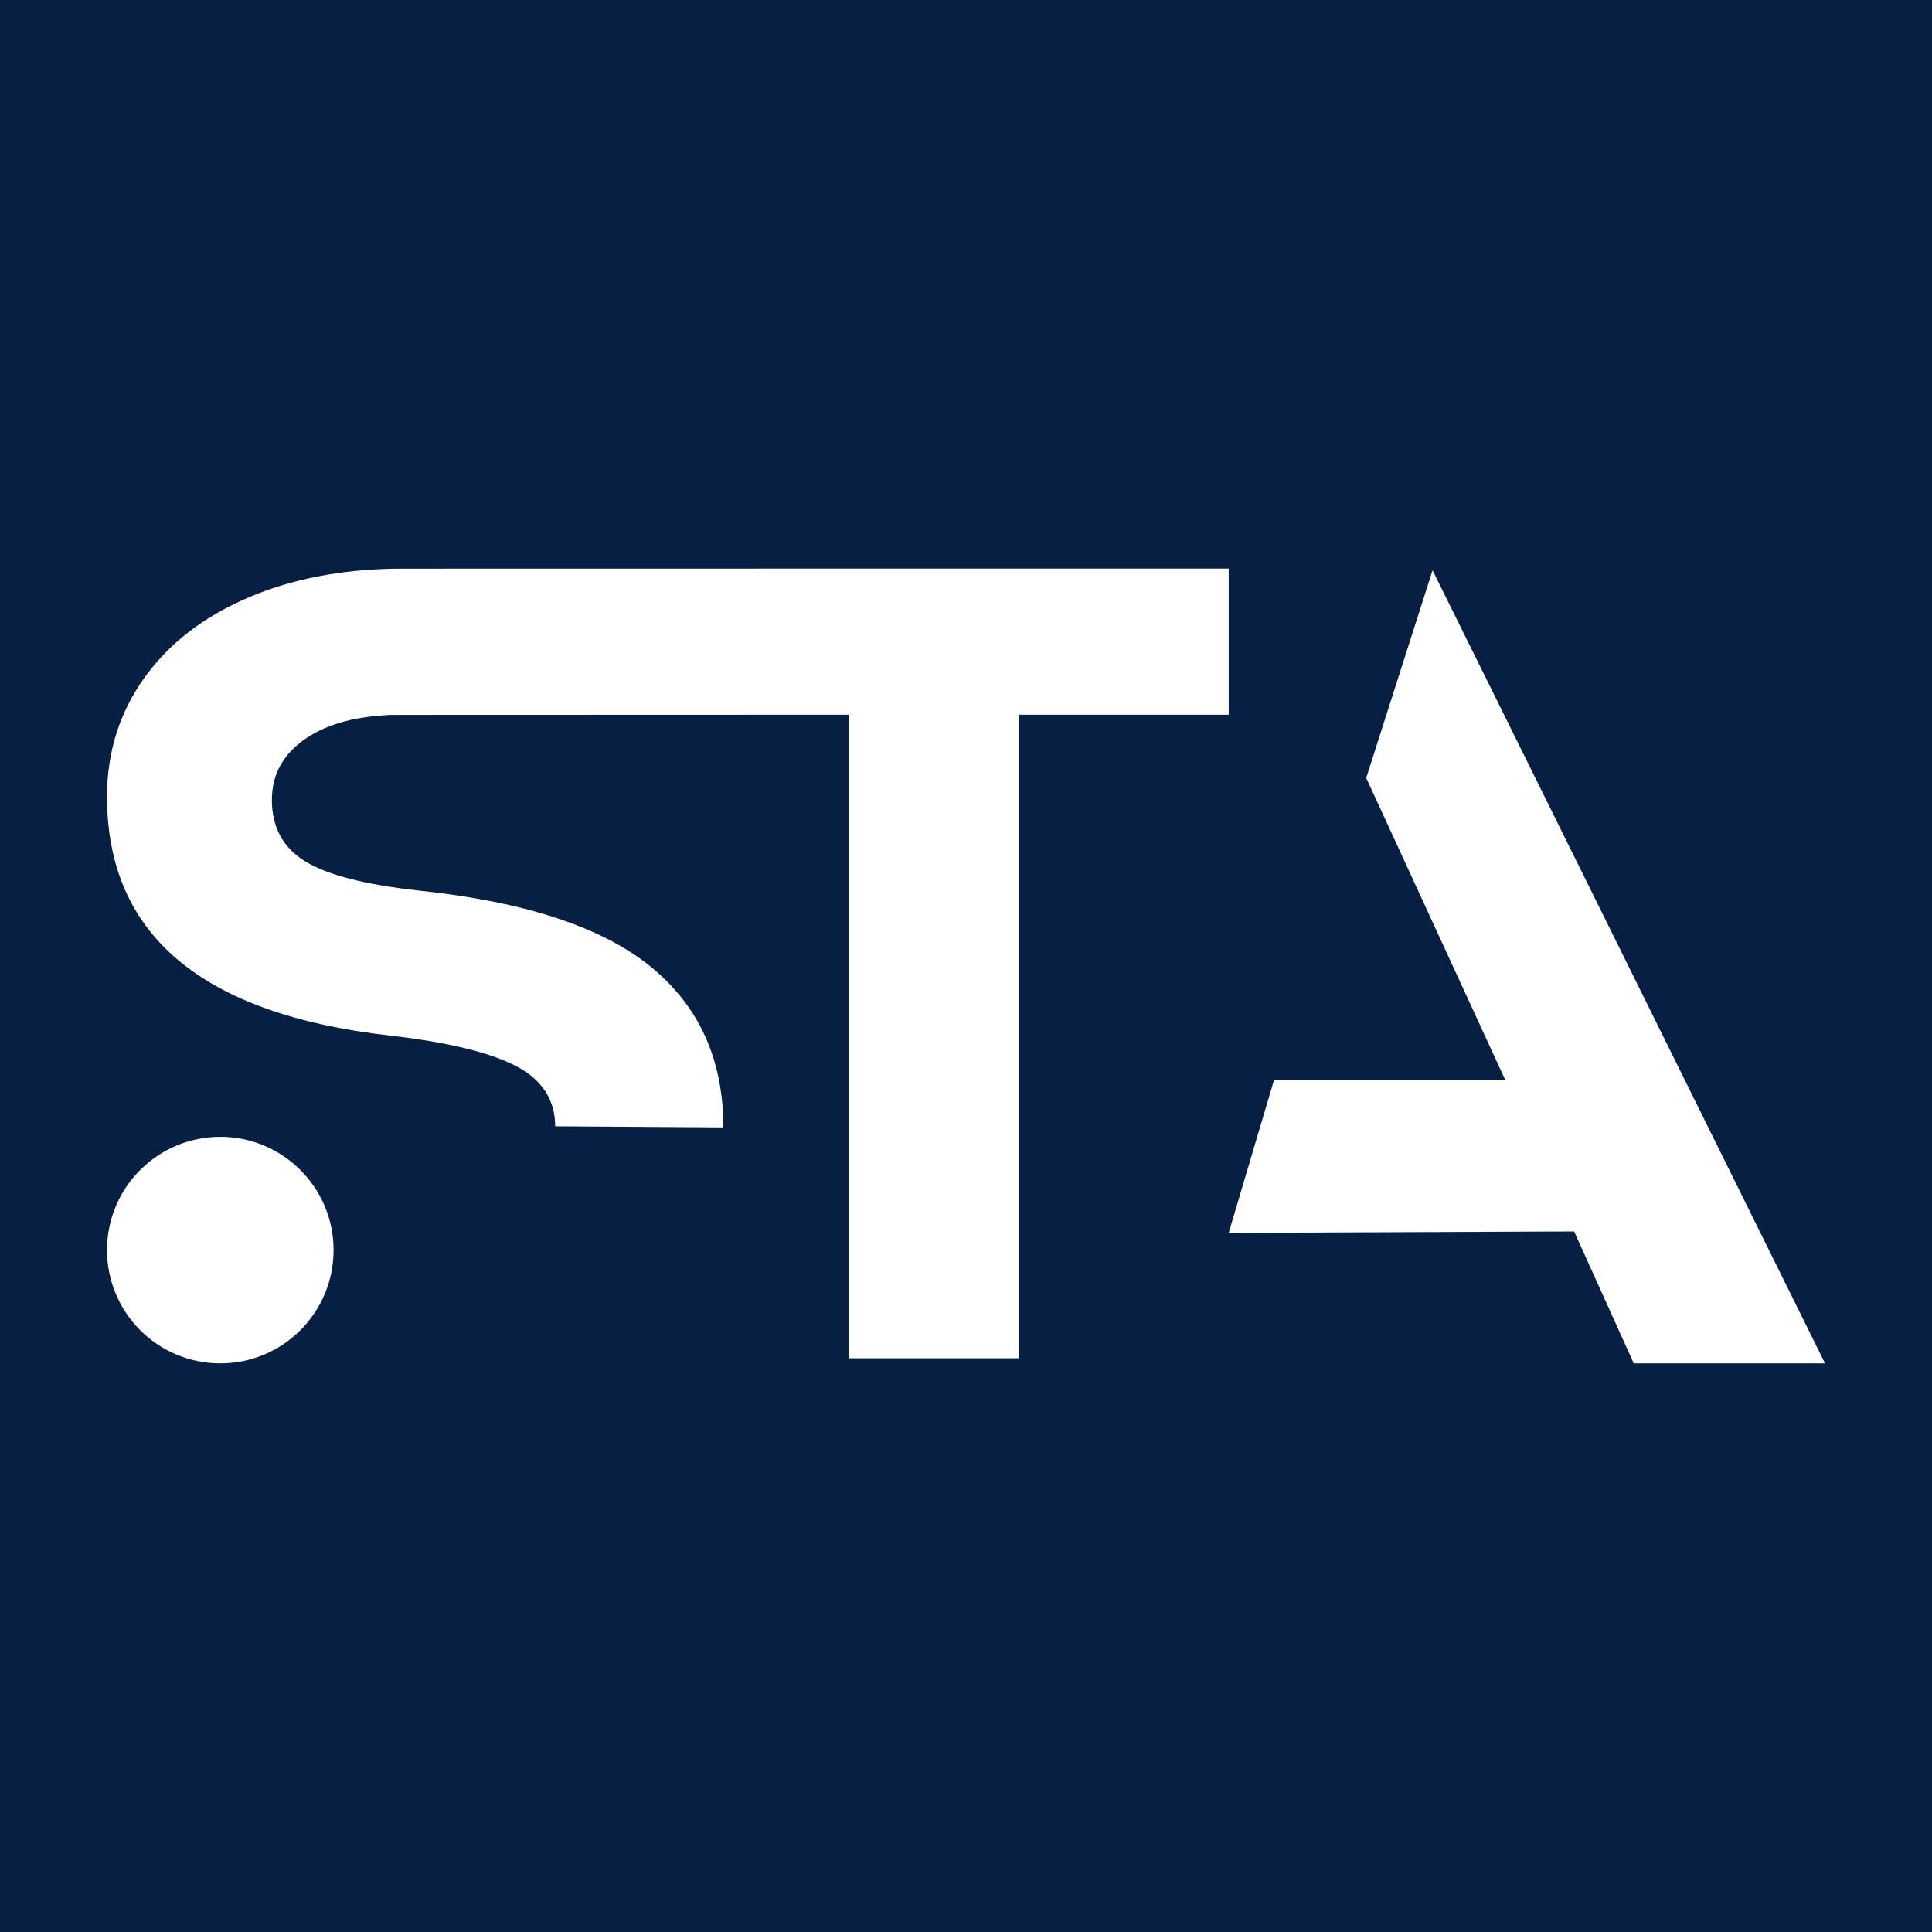
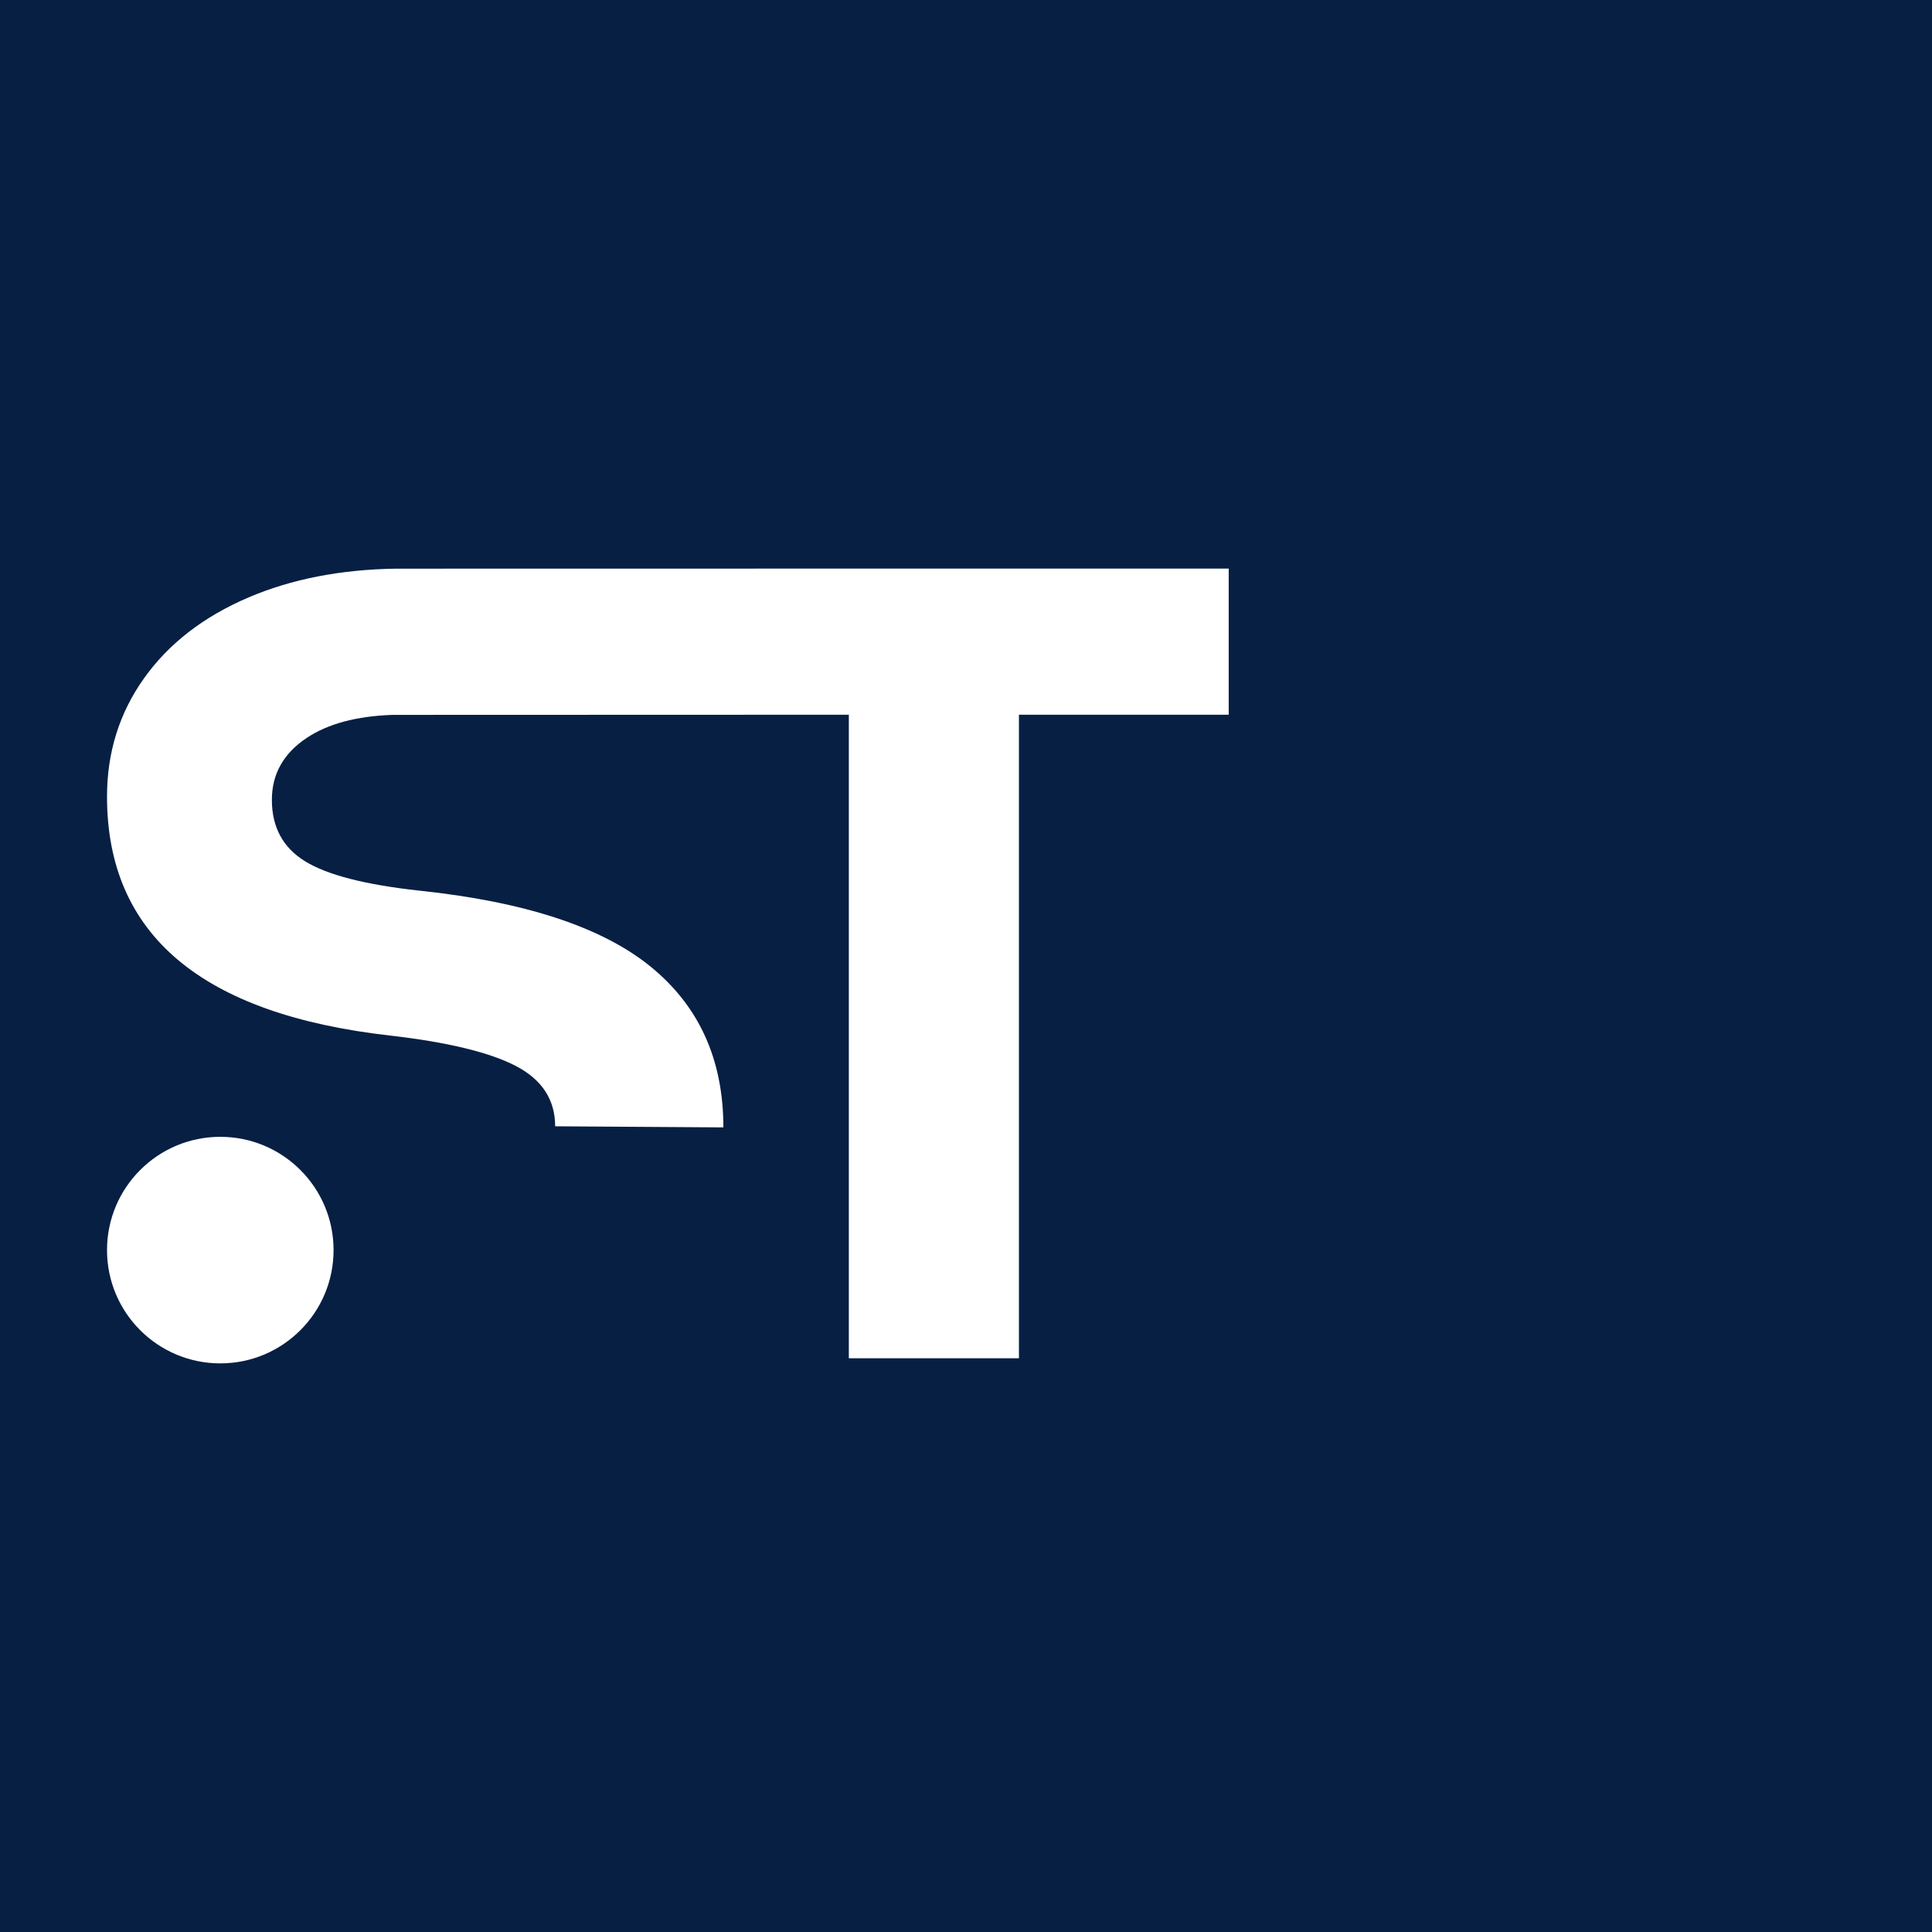
<svg xmlns="http://www.w3.org/2000/svg" id="Layer_1" data-name="Layer 1" viewBox="0 0 512 512">
  <defs>
    <style>      .cls-1 {        fill: #071f43;      }      .cls-1, .cls-2 {        stroke-width: 0px;      }      .cls-2 {        fill: #fff;      }    </style>
  </defs>
  <rect class="cls-1" y="0" width="512" height="512" />
  <g>
    <path class="cls-2" d="M191.7,298.78c0-17.99-6.45-32.21-19.35-42.67-12.9-10.46-33.34-17.15-61.29-20.09-14.27-1.56-24.34-4.15-30.21-7.77-5.86-3.61-8.8-9.04-8.8-16.28,0-6.84,3.08-12.32,9.24-16.42,5.59-3.73,13.15-5.76,22.69-6.1.5-.02,120.97-.04,120.97-.04v170.54h45.08v-170.54h55.59v-38.73h-99.94s-120.42,0-120.77.02c-14.61.22-27.62,2.75-39.01,7.61-11.93,5.09-21.16,12.22-27.71,21.41-6.55,9.19-9.83,19.65-9.83,31.38,0,36.56,25.02,57.68,75.07,63.34,15.25,1.76,26.34,4.45,33.28,8.06,6.94,3.62,10.41,8.94,10.41,15.98l44.58.29Z" />
-     <path class="cls-2" d="M379.64,151.13l104.01,210.18h-50.69s-15.8-34.96-15.8-34.96l-91.54.37,12.01-40.5h61.29l-36.86-80.05,17.59-55.06Z" />
    <circle class="cls-2" cx="58.38" cy="331.29" r="30.02" />
  </g>
</svg>